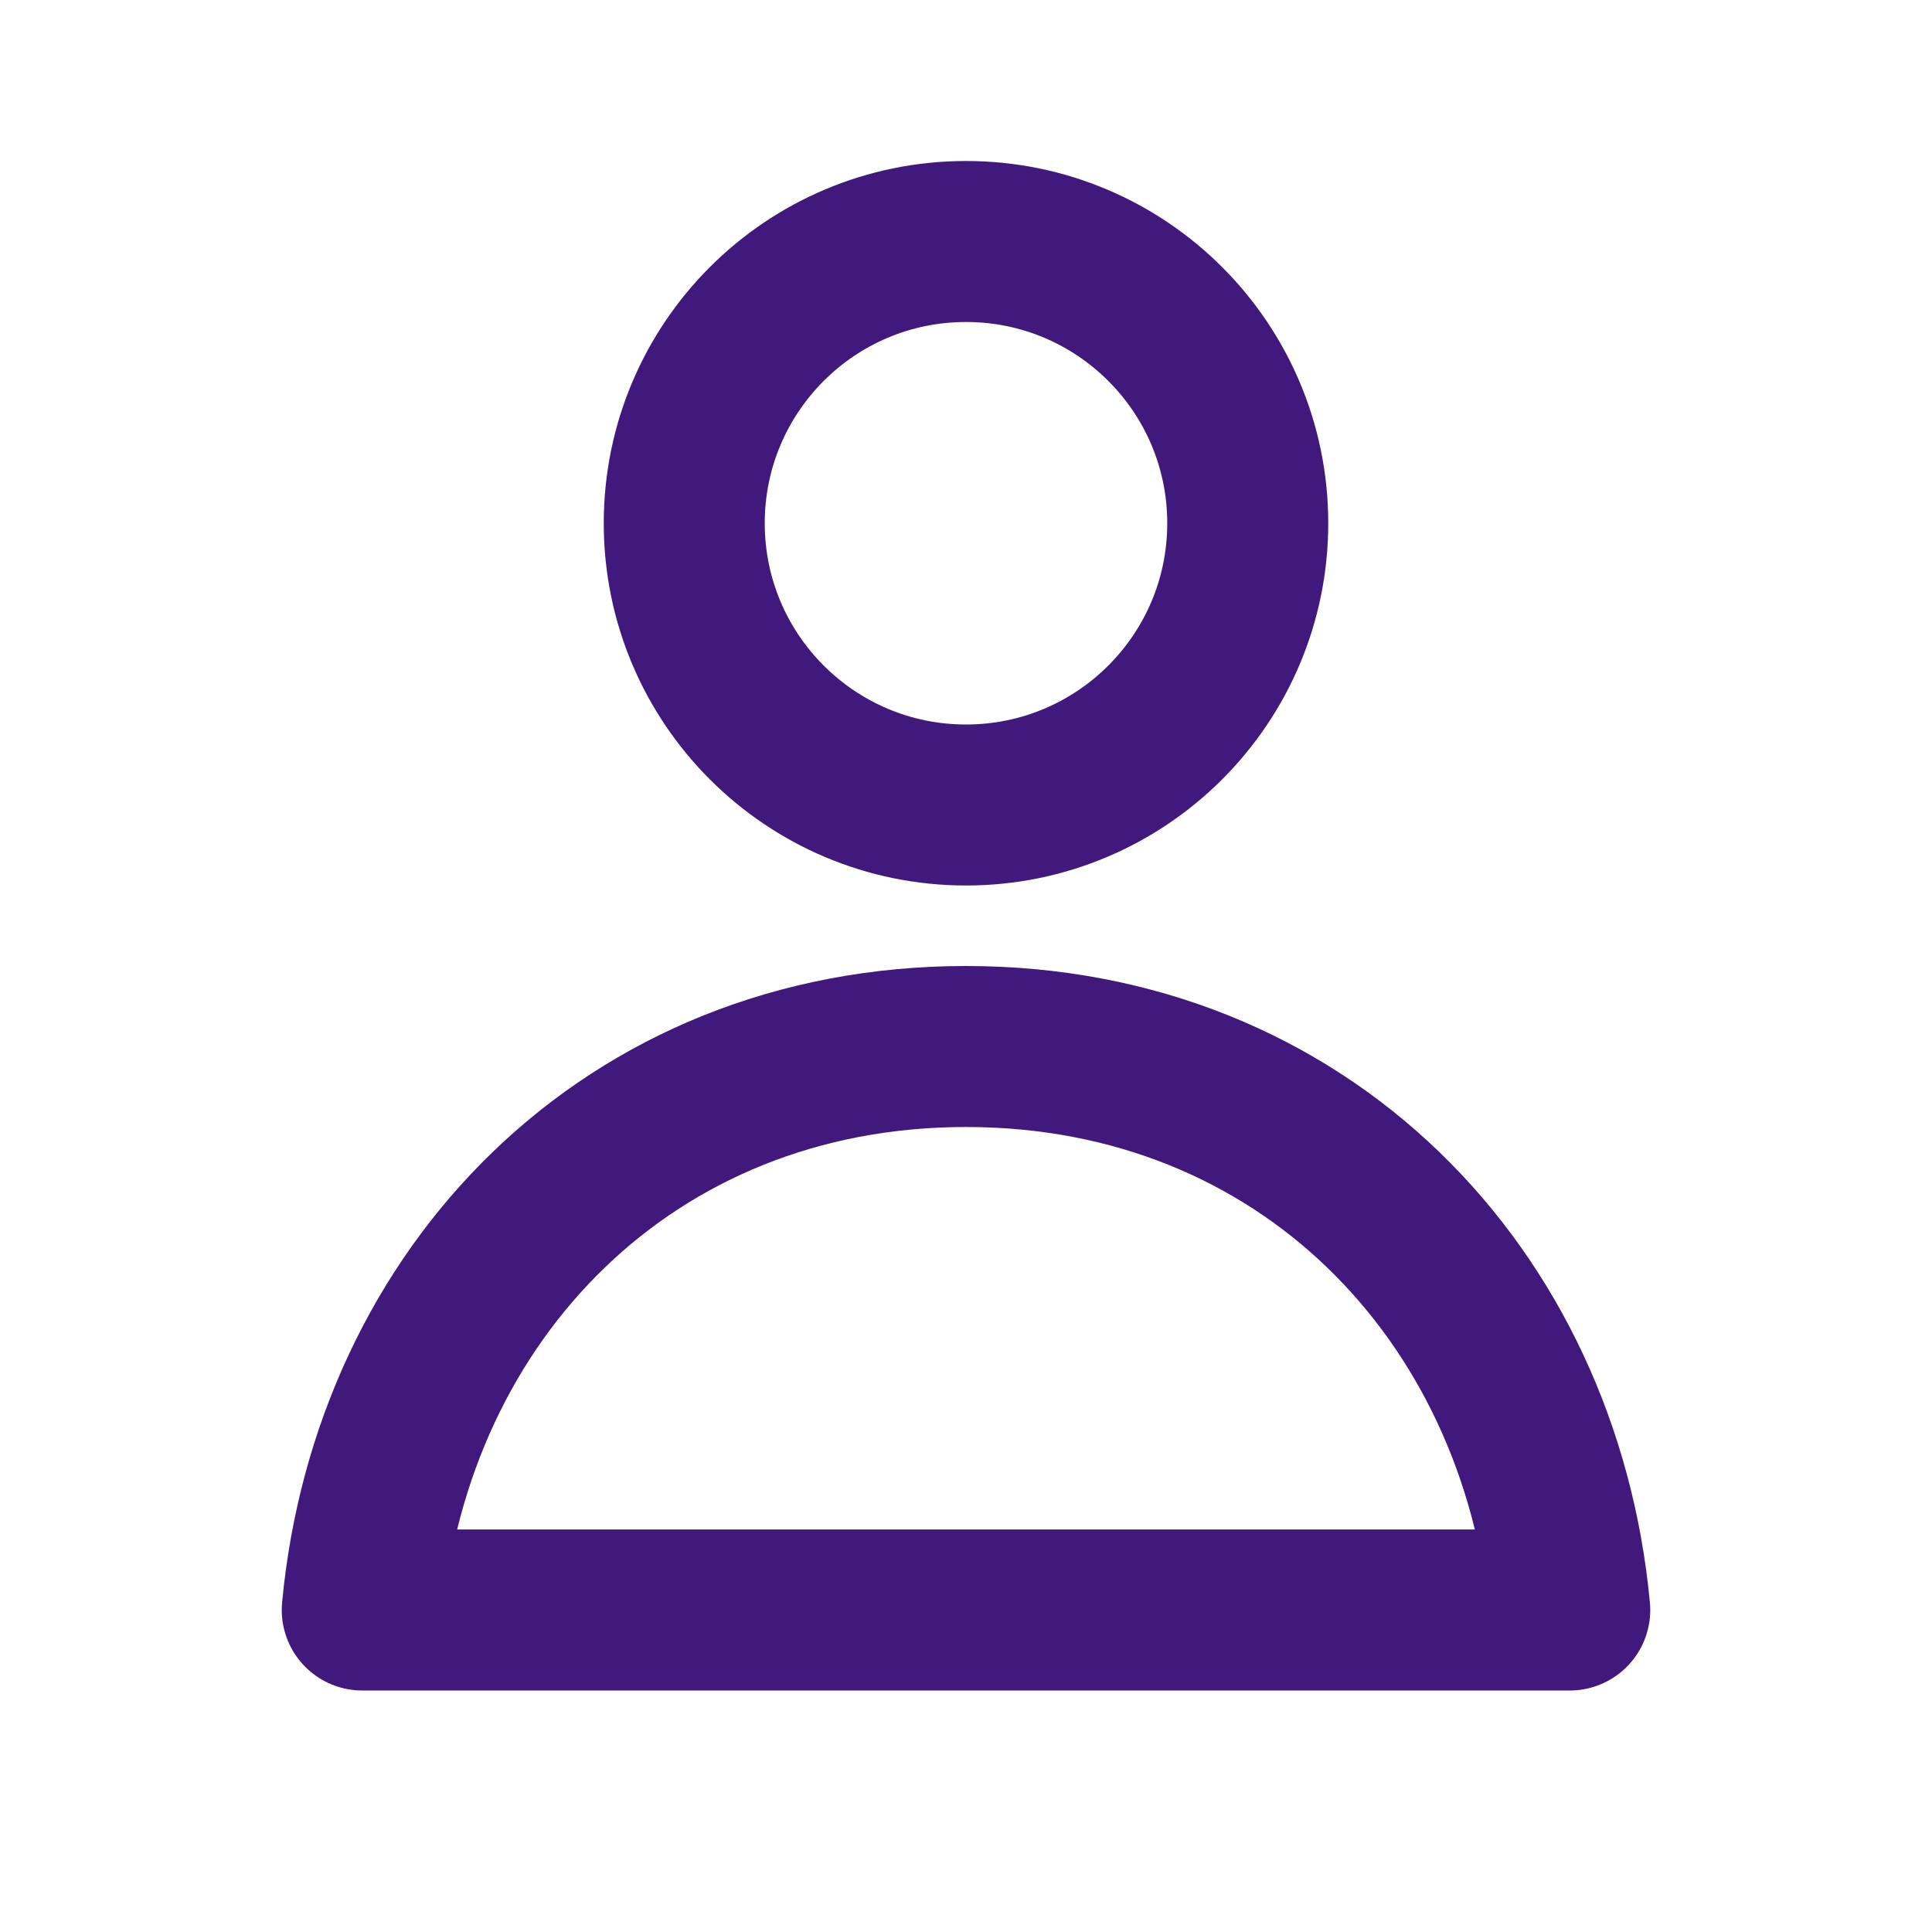
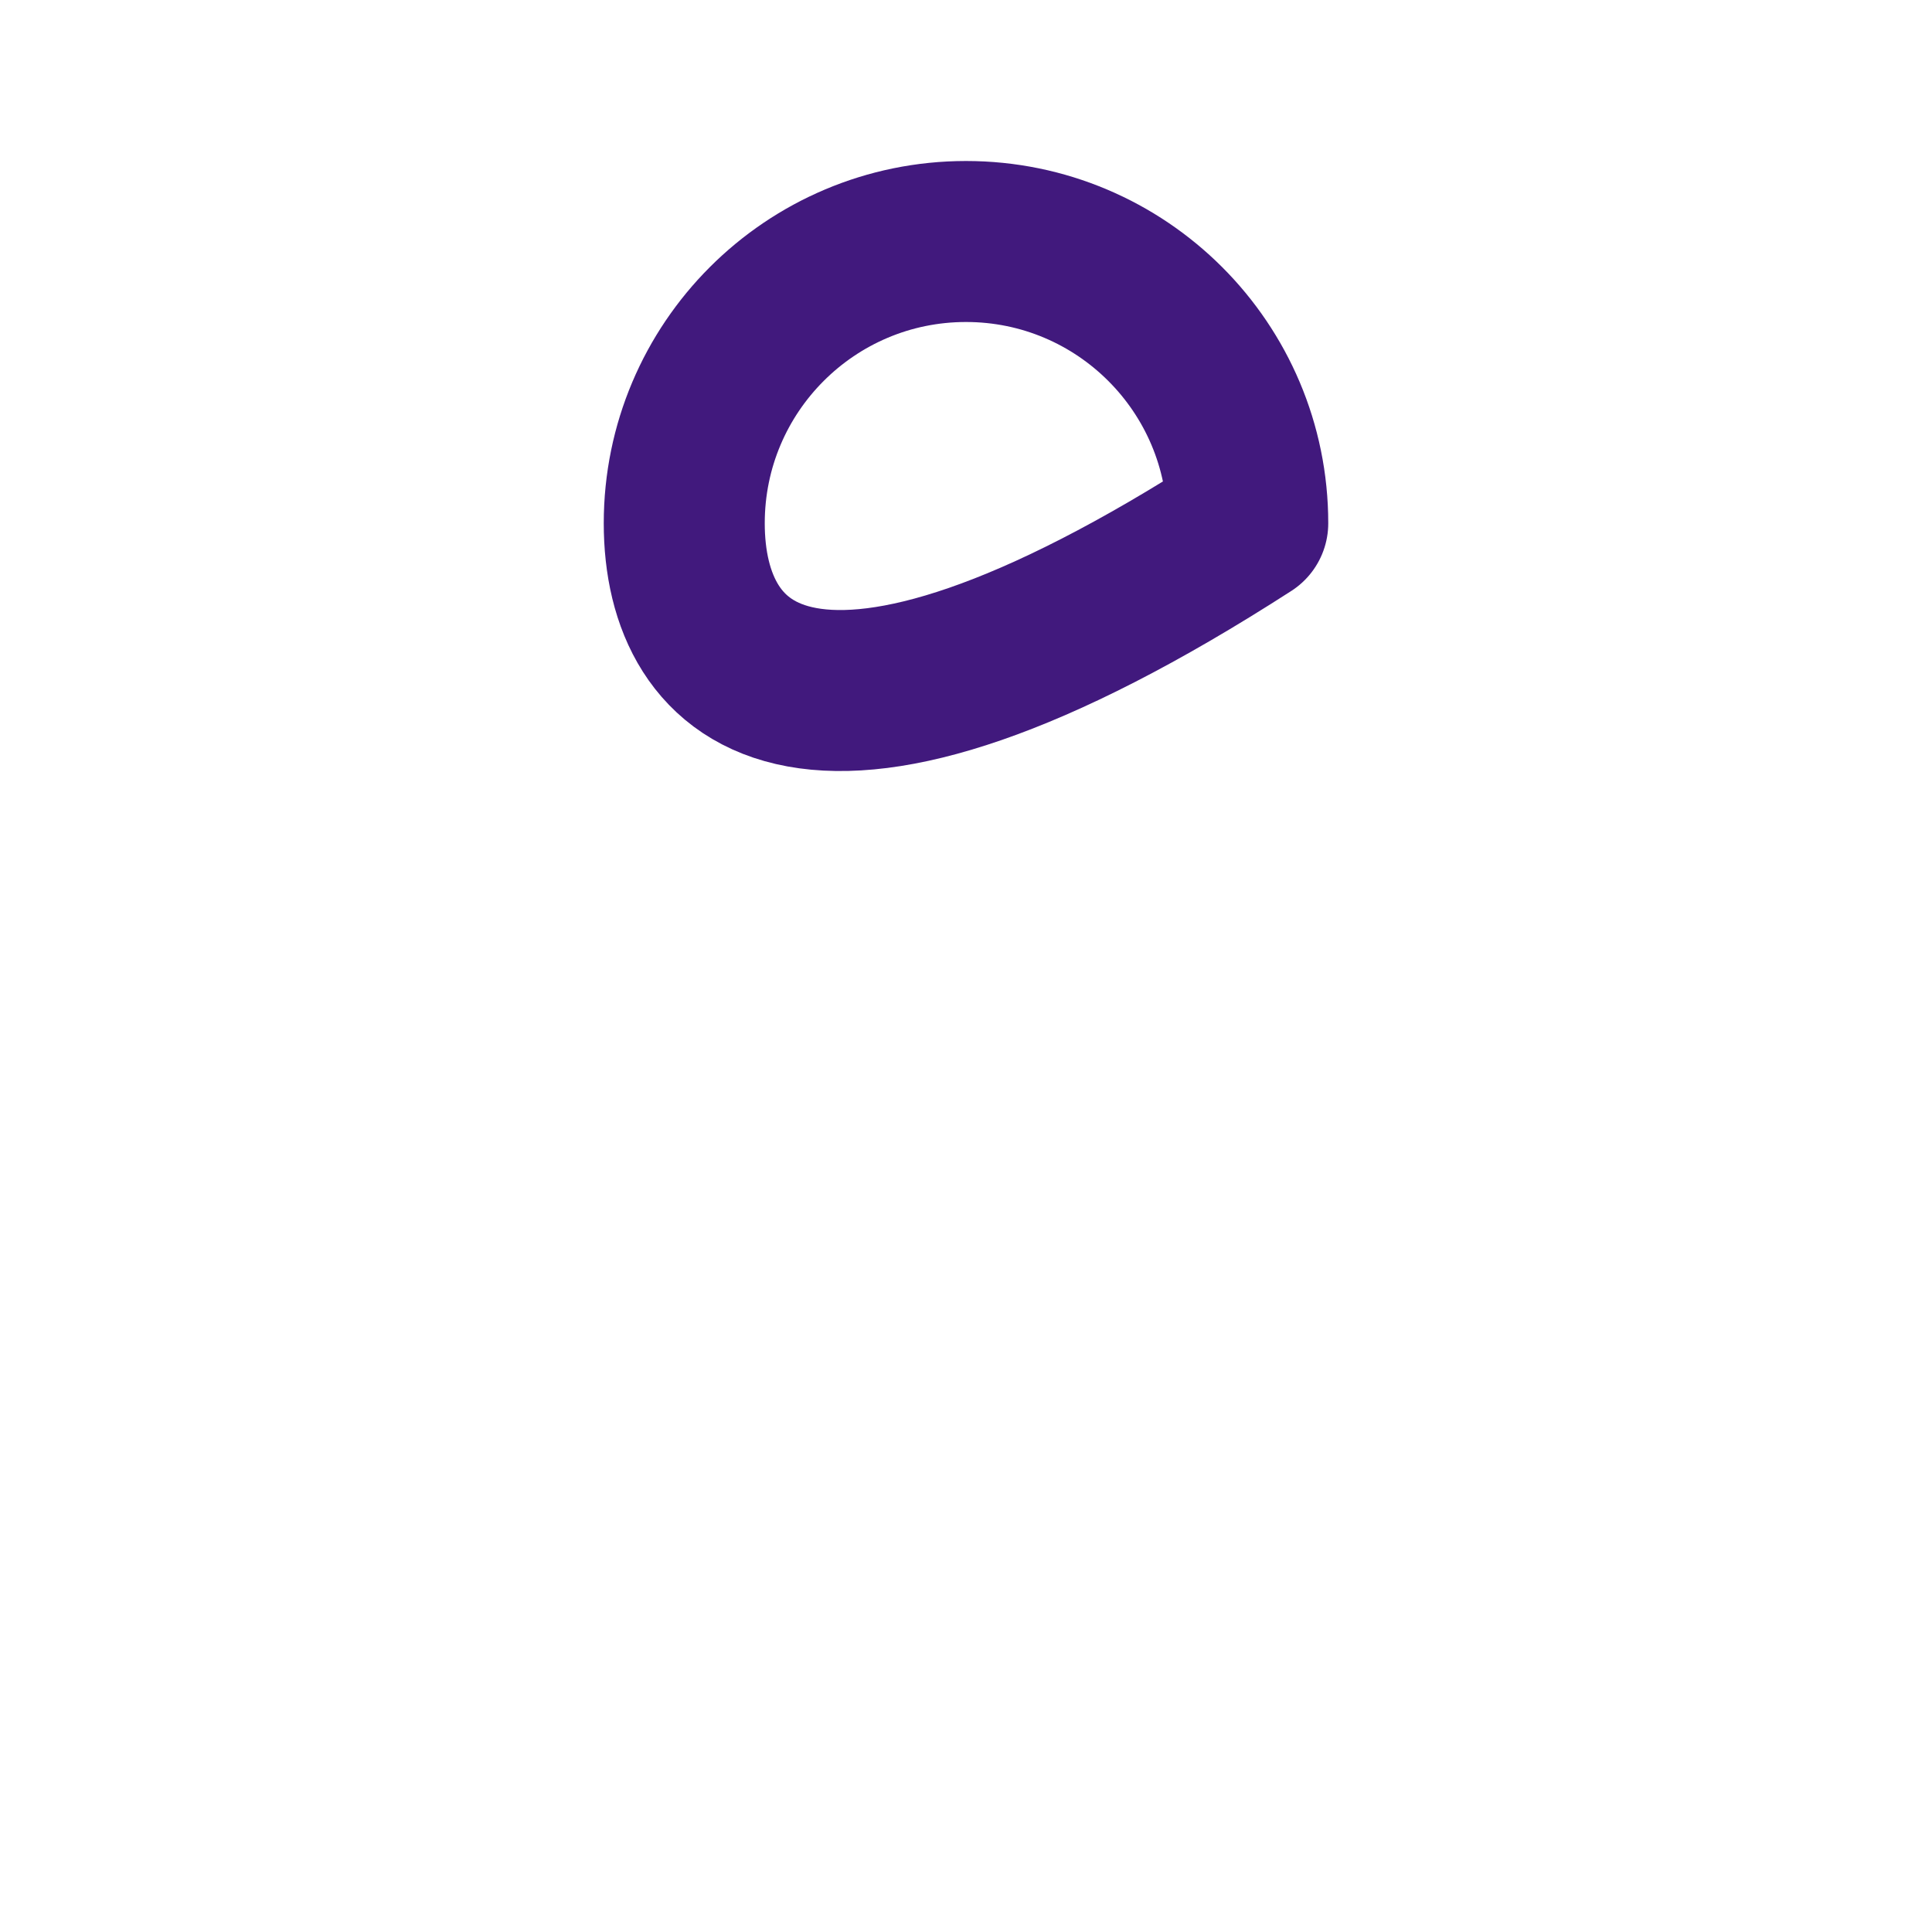
<svg xmlns="http://www.w3.org/2000/svg" width="24" height="24" viewBox="0 0 24 24" fill="none">
-   <path d="M15.5 6.5C15.5 8.433 13.933 10 12 10C10.067 10 8.5 8.433 8.5 6.5C8.5 4.567 10.067 3 12 3C13.933 3 15.5 4.567 15.5 6.5Z" stroke="#41197D" stroke-width="2" stroke-linejoin="round" />
-   <path d="M12 13C7.81 13 4.869 16.075 4.5 20H19.5C19.131 16.075 16.19 13 12 13Z" stroke="#41197D" stroke-width="2" stroke-linejoin="round" />
+   <path d="M15.5 6.5C10.067 10 8.5 8.433 8.5 6.5C8.5 4.567 10.067 3 12 3C13.933 3 15.5 4.567 15.5 6.5Z" stroke="#41197D" stroke-width="2" stroke-linejoin="round" />
</svg>